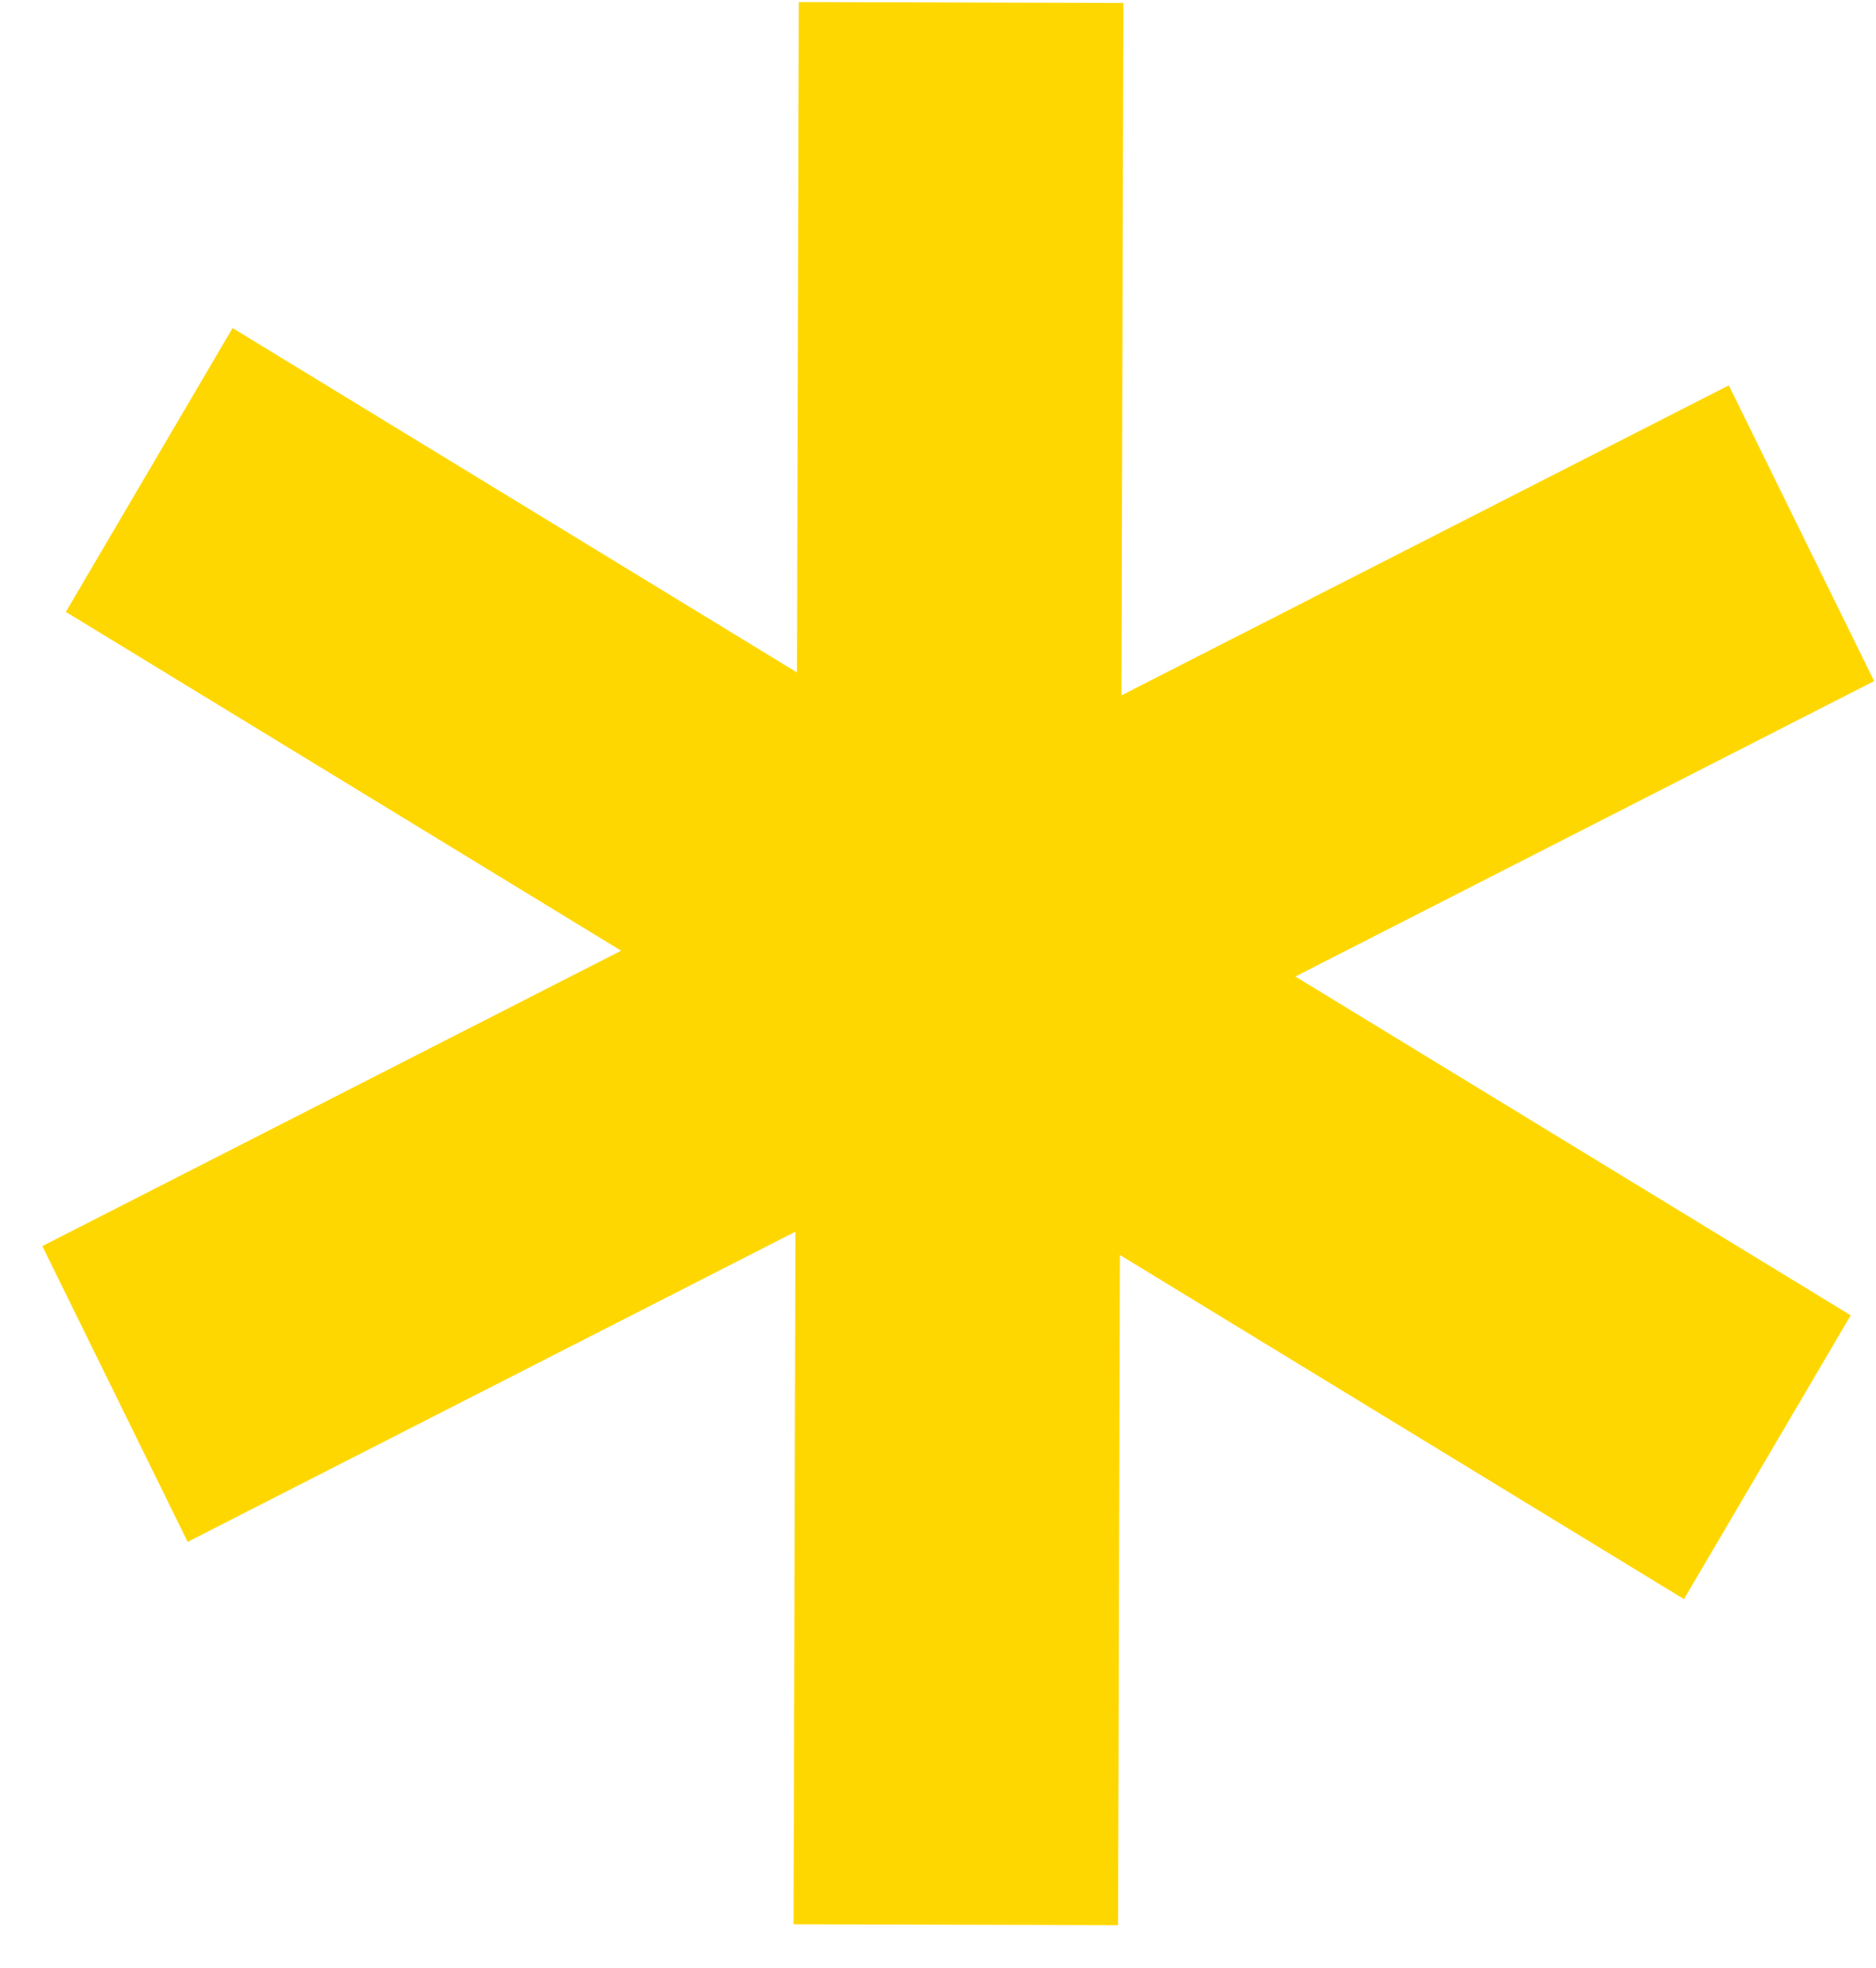
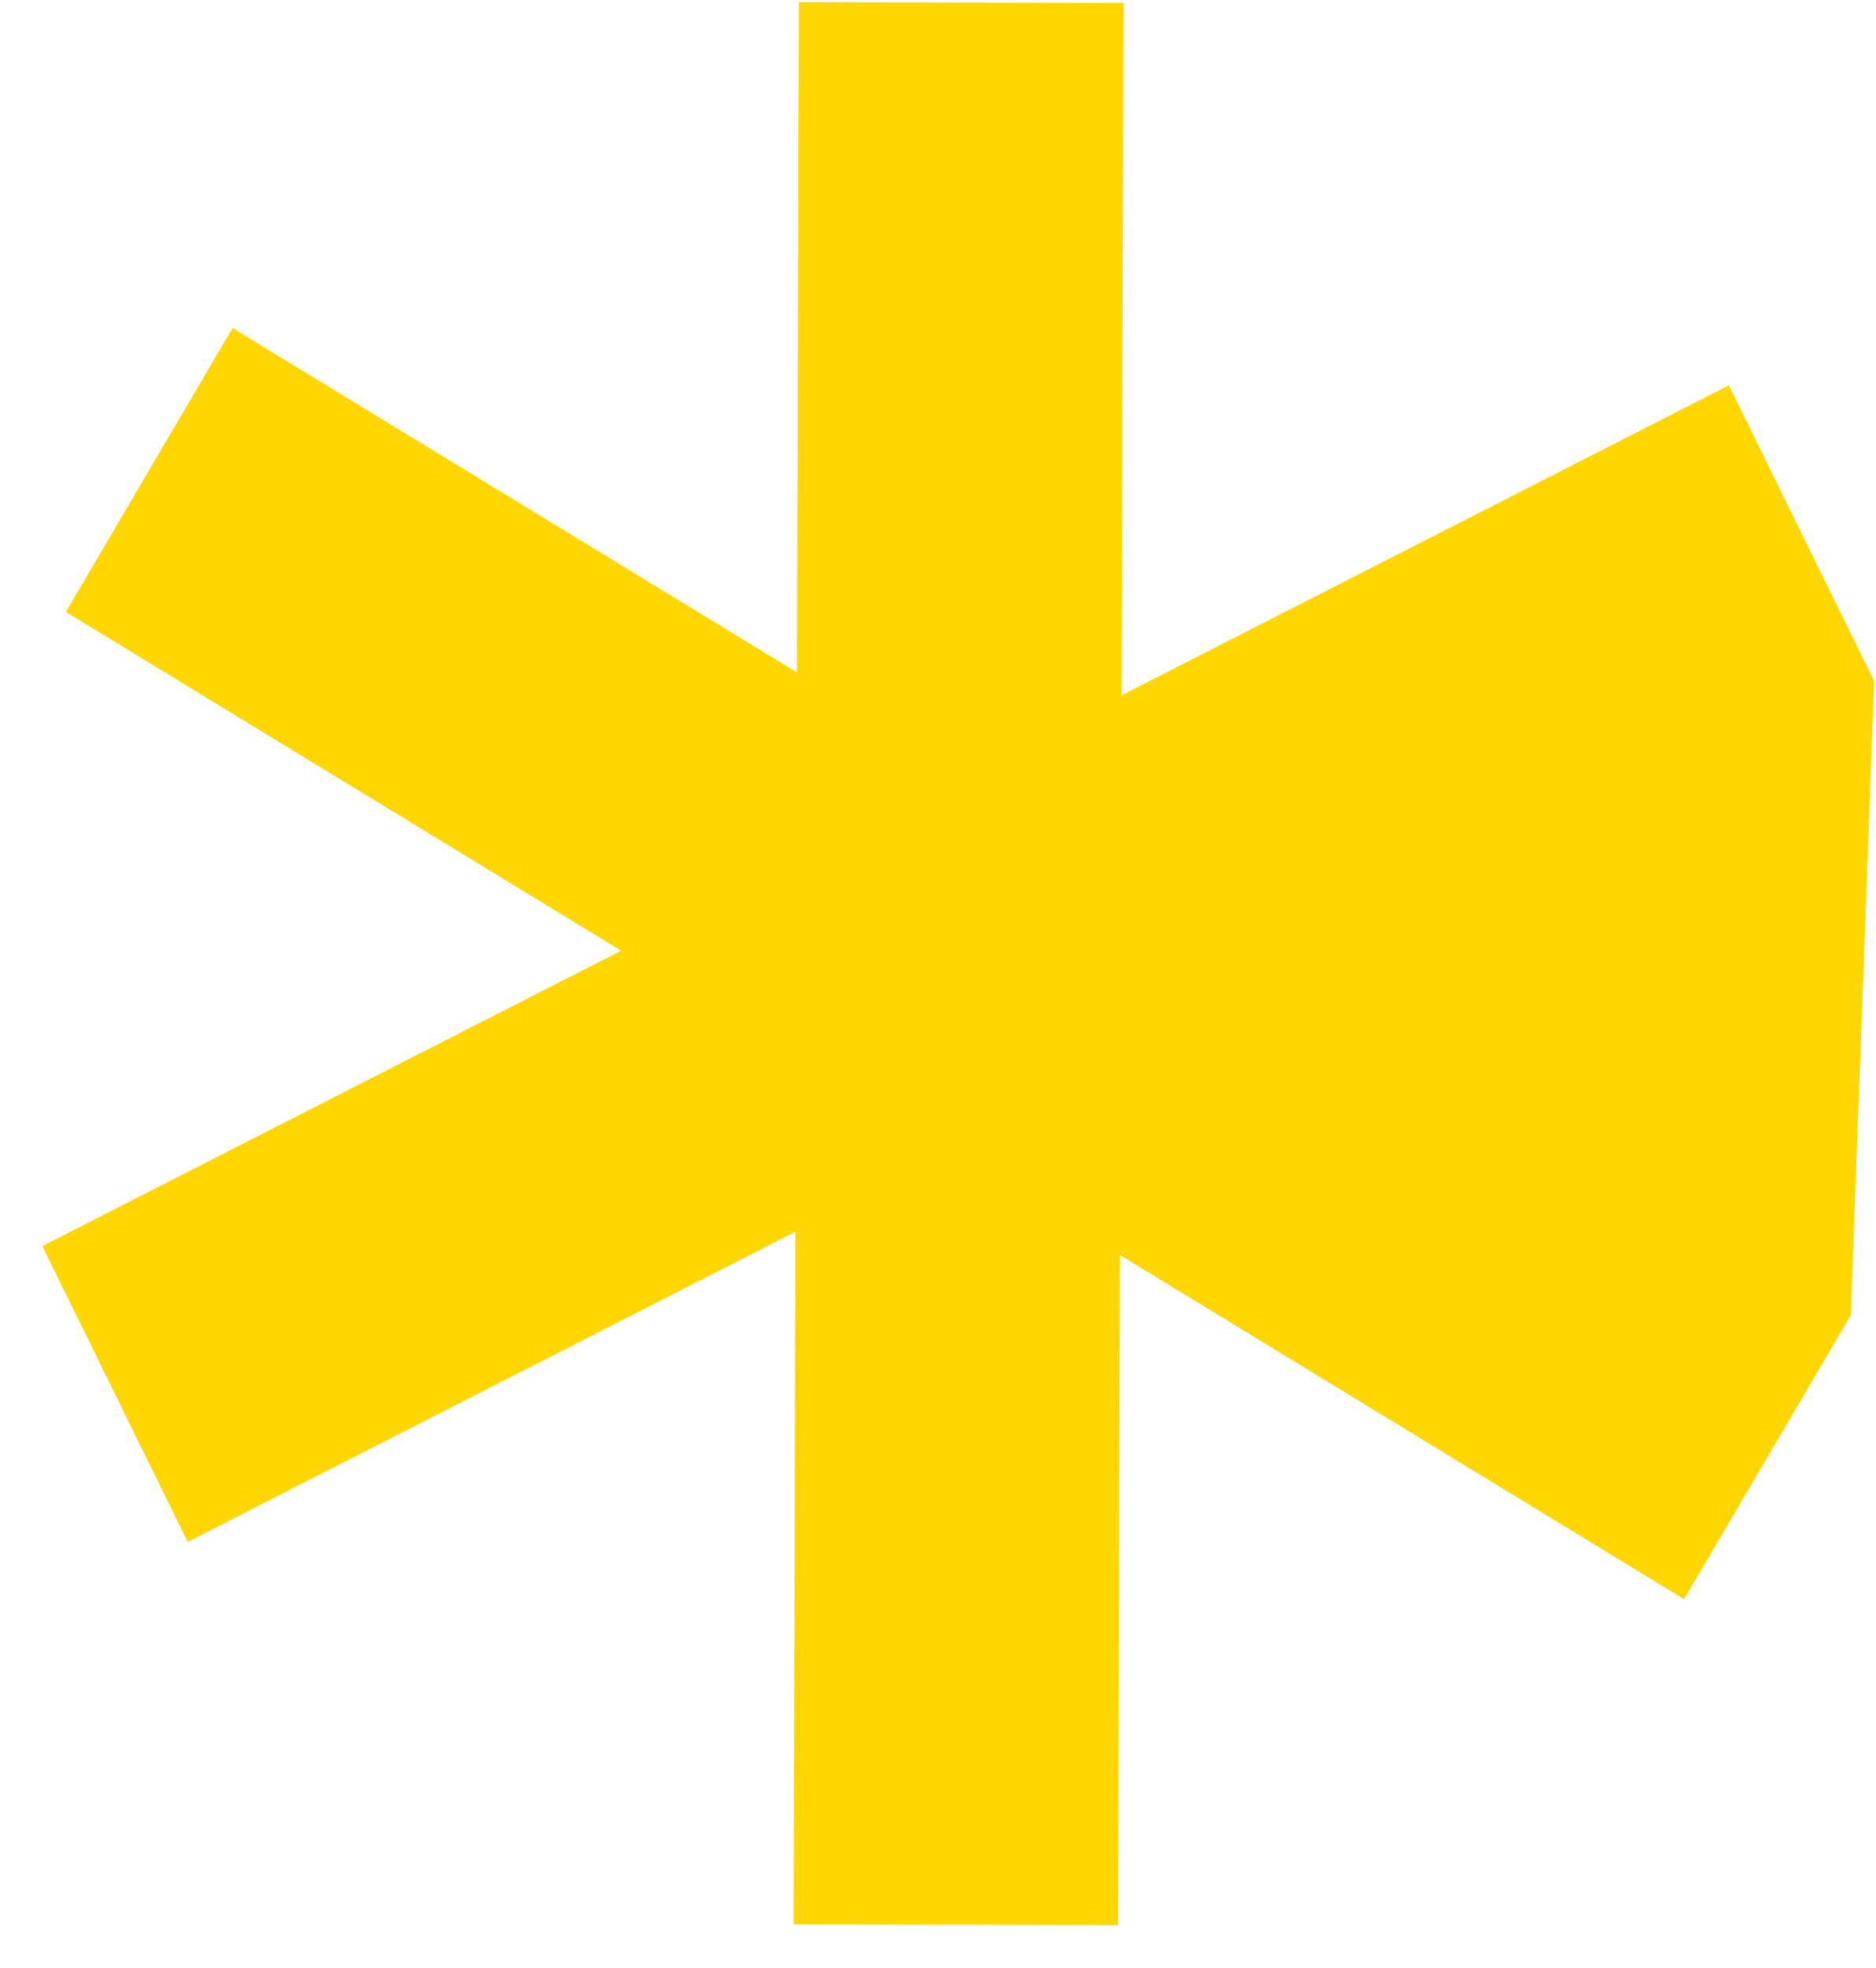
<svg xmlns="http://www.w3.org/2000/svg" width="41" height="43" viewBox="0 0 41 43" fill="none">
-   <path fill-rule="evenodd" clip-rule="evenodd" d="M17.418 14.693L17.458 0.045L24.551 0.064L24.51 15.193L37.783 8.42L40.959 14.882L28.31 21.337L40.447 28.74L36.803 34.941L24.476 27.422L24.436 42.064L17.343 42.045L17.384 26.912L4.101 33.69L0.925 27.227L13.575 20.773L1.439 13.37L5.083 7.168L17.418 14.693Z" fill="#FFD700" />
+   <path fill-rule="evenodd" clip-rule="evenodd" d="M17.418 14.693L17.458 0.045L24.551 0.064L24.51 15.193L37.783 8.42L40.959 14.882L40.447 28.74L36.803 34.941L24.476 27.422L24.436 42.064L17.343 42.045L17.384 26.912L4.101 33.69L0.925 27.227L13.575 20.773L1.439 13.37L5.083 7.168L17.418 14.693Z" fill="#FFD700" />
</svg>